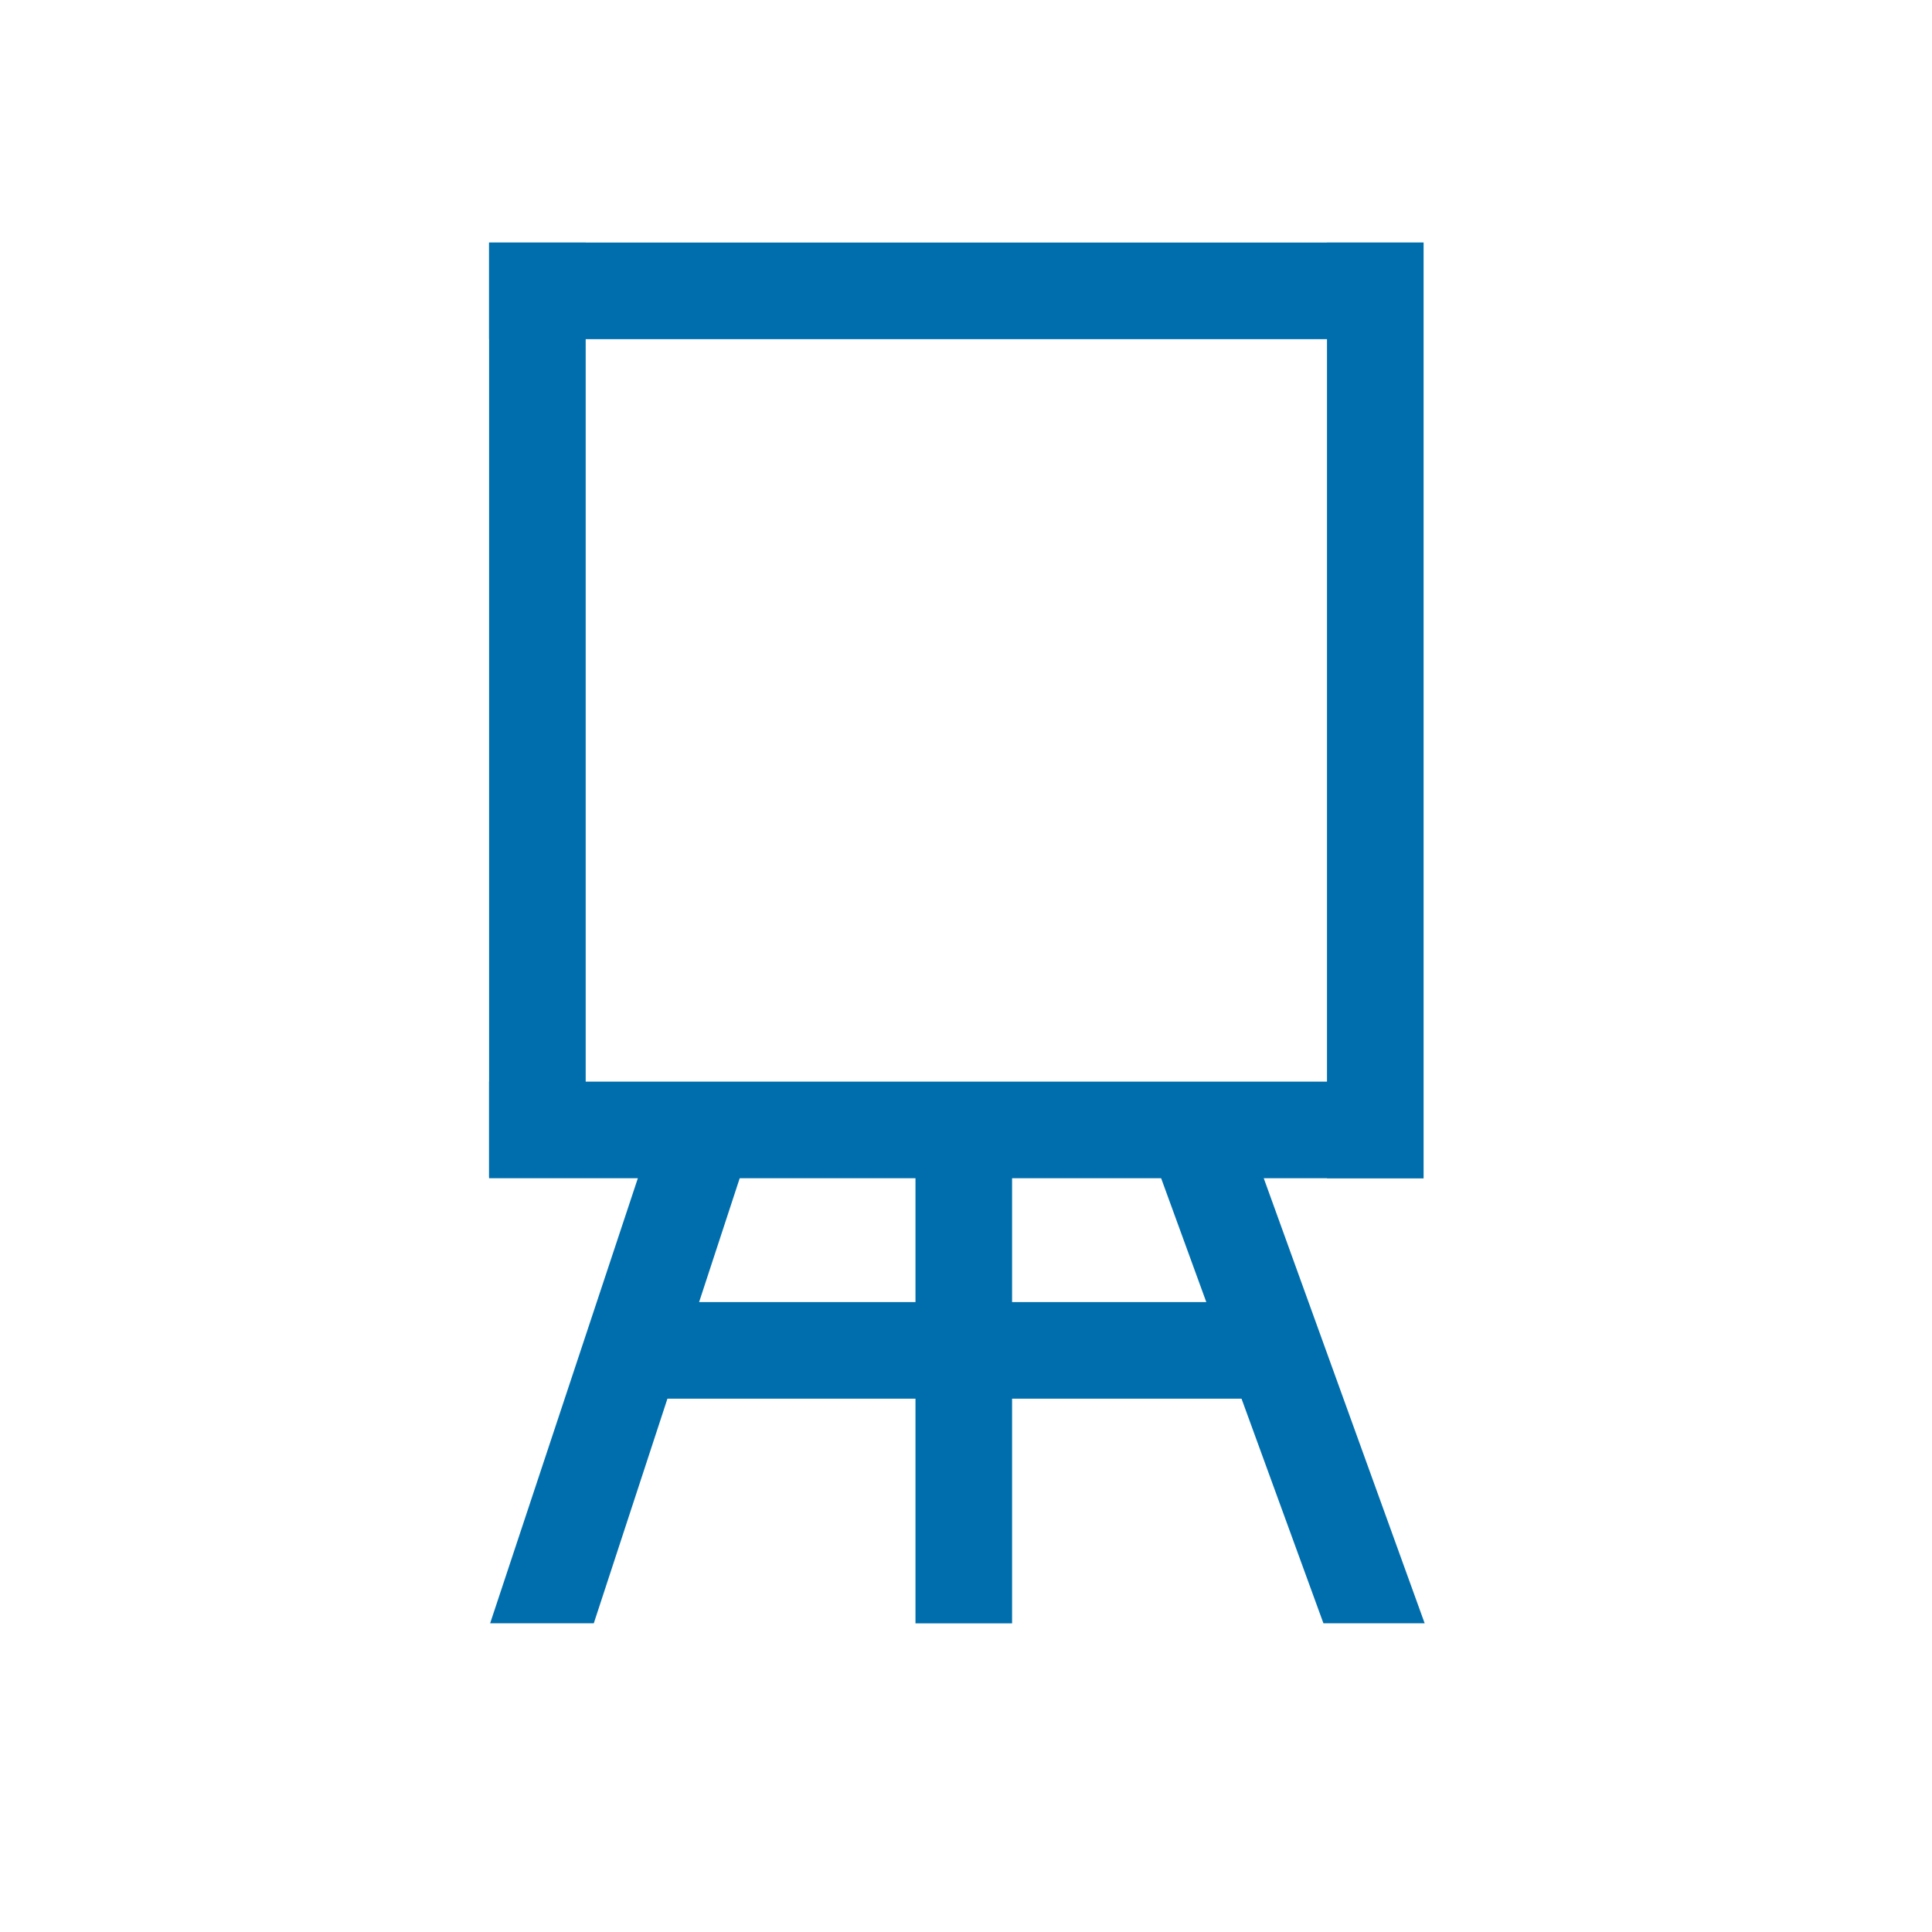
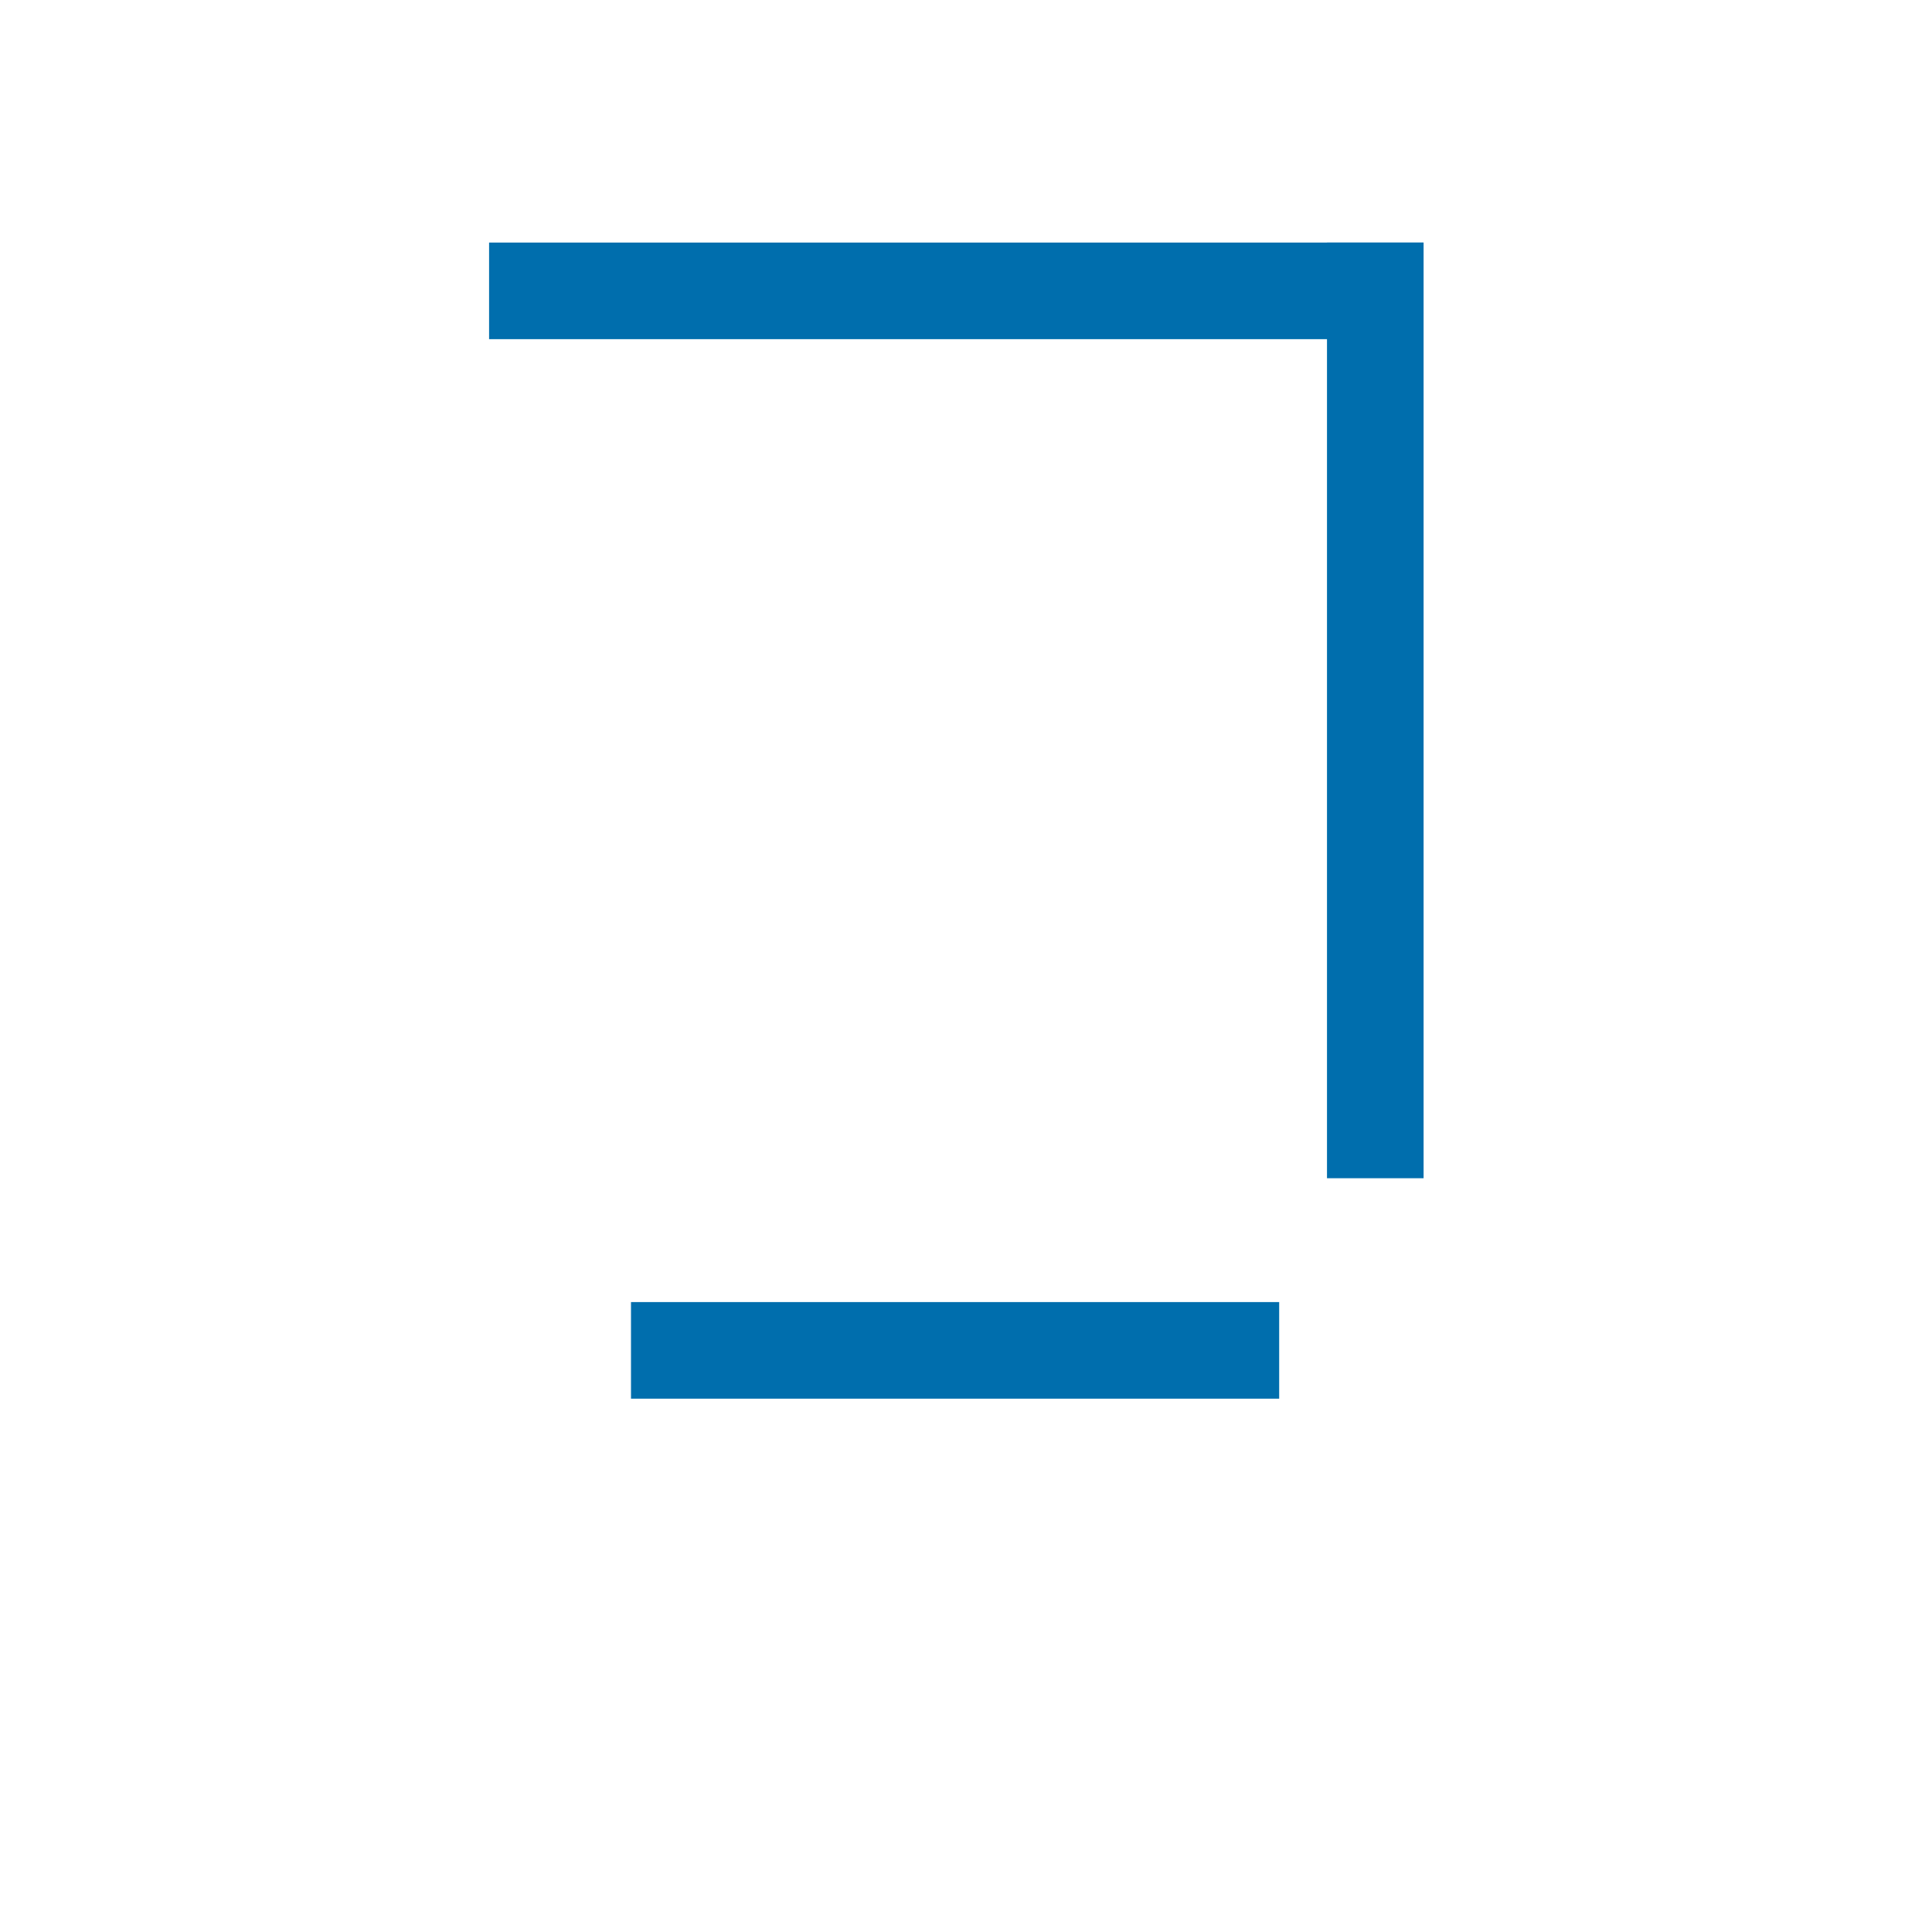
<svg xmlns="http://www.w3.org/2000/svg" xmlns:ns1="http://sodipodi.sourceforge.net/DTD/sodipodi-0.dtd" xmlns:ns2="http://www.inkscape.org/namespaces/inkscape" width="60" height="60" viewBox="0 0 20 20" ratio="3" version="1.1" id="svg20" ns1:docname="Vědecká výtvarka.svg" ns2:version="1.0.1 (3bc2e813f5, 2020-09-07)">
  <defs id="defs24" />
  <ns1:namedview pagecolor="#ffffff" bordercolor="#006ead" borderopacity="1" objecttolerance="10" gridtolerance="10" guidetolerance="10" ns2:pageopacity="0" ns2:pageshadow="2" ns2:window-width="1920" ns2:window-height="1017" id="namedview22" showgrid="false" showguides="true" ns2:guide-bbox="true" ns2:zoom="7.0833333" ns2:cx="6.1334189" ns2:cy="29.400122" ns2:window-x="-8" ns2:window-y="-8" ns2:window-maximized="1" ns2:current-layer="svg20" ns2:document-rotation="0">
    <ns1:guide position="17.976,7.2" orientation="1,0" id="guide42" />
    <ns1:guide position="0.988,15.435" orientation="1,0" id="guide44" />
    <ns1:guide position="3.294,17.012" orientation="0,-1" id="guide46" />
    <ns1:guide position="4.118,11.059" orientation="0,-1" id="guide109" />
    <ns1:guide position="11.059,6.729" orientation="1,0" id="guide111" />
    <ns1:guide position="6.888,2.83" orientation="0,-1" id="guide128" />
    <ns1:guide position="7.786,3.196" orientation="0,-1" id="guide132" />
  </ns1:namedview>
  <g id="g150">
    <path id="rect10" style="fill:#006ead;stroke-width:1.1" d="m 5.063,2.511 h 9.673 v 1 H 5.063 Z" ns1:nodetypes="ccccc" />
    <path id="rect14" style="fill:#006ead;stroke-width:1.797" d="m 14.737,2.511 v 9.686 h -1 V 2.511 Z" ns1:nodetypes="ccccc" />
-     <path id="rect8" style="fill:#006ead;stroke-width:1.796" d="m 6.063,2.511 v 9.677 H 5.063 V 2.511 Z" ns1:nodetypes="ccccc" />
-     <path id="path122" style="fill:#006ead;stroke-width:1.1" d="m 5.063,11.197 h 9.673 v 1 H 5.063 Z" ns1:nodetypes="ccccc" />
-     <path id="path124" style="fill:#006ead;stroke-width:1.373" d="m 12.843,11.535 1.905,5.269 h -1.048 l -1.797,-4.928 z" ns1:nodetypes="ccccc" />
-     <path id="path126" style="fill:#006ead;stroke-width:1.373" d="m 7.785,11.808 -1.638,4.996 -1.073,0 1.763,-5.312 z" ns1:nodetypes="ccccc" />
-     <path id="path130" style="fill:#006ead;stroke-width:1.299" d="m 10.477,11.744 v 5.061 H 9.477 v -5.061 z" ns1:nodetypes="ccccc" />
    <path id="path134" style="fill:#006ead;stroke-width:0.916" d="m 6.532,13.479 h 6.71 v 1 H 6.532 Z" ns1:nodetypes="ccccc" />
  </g>
</svg>